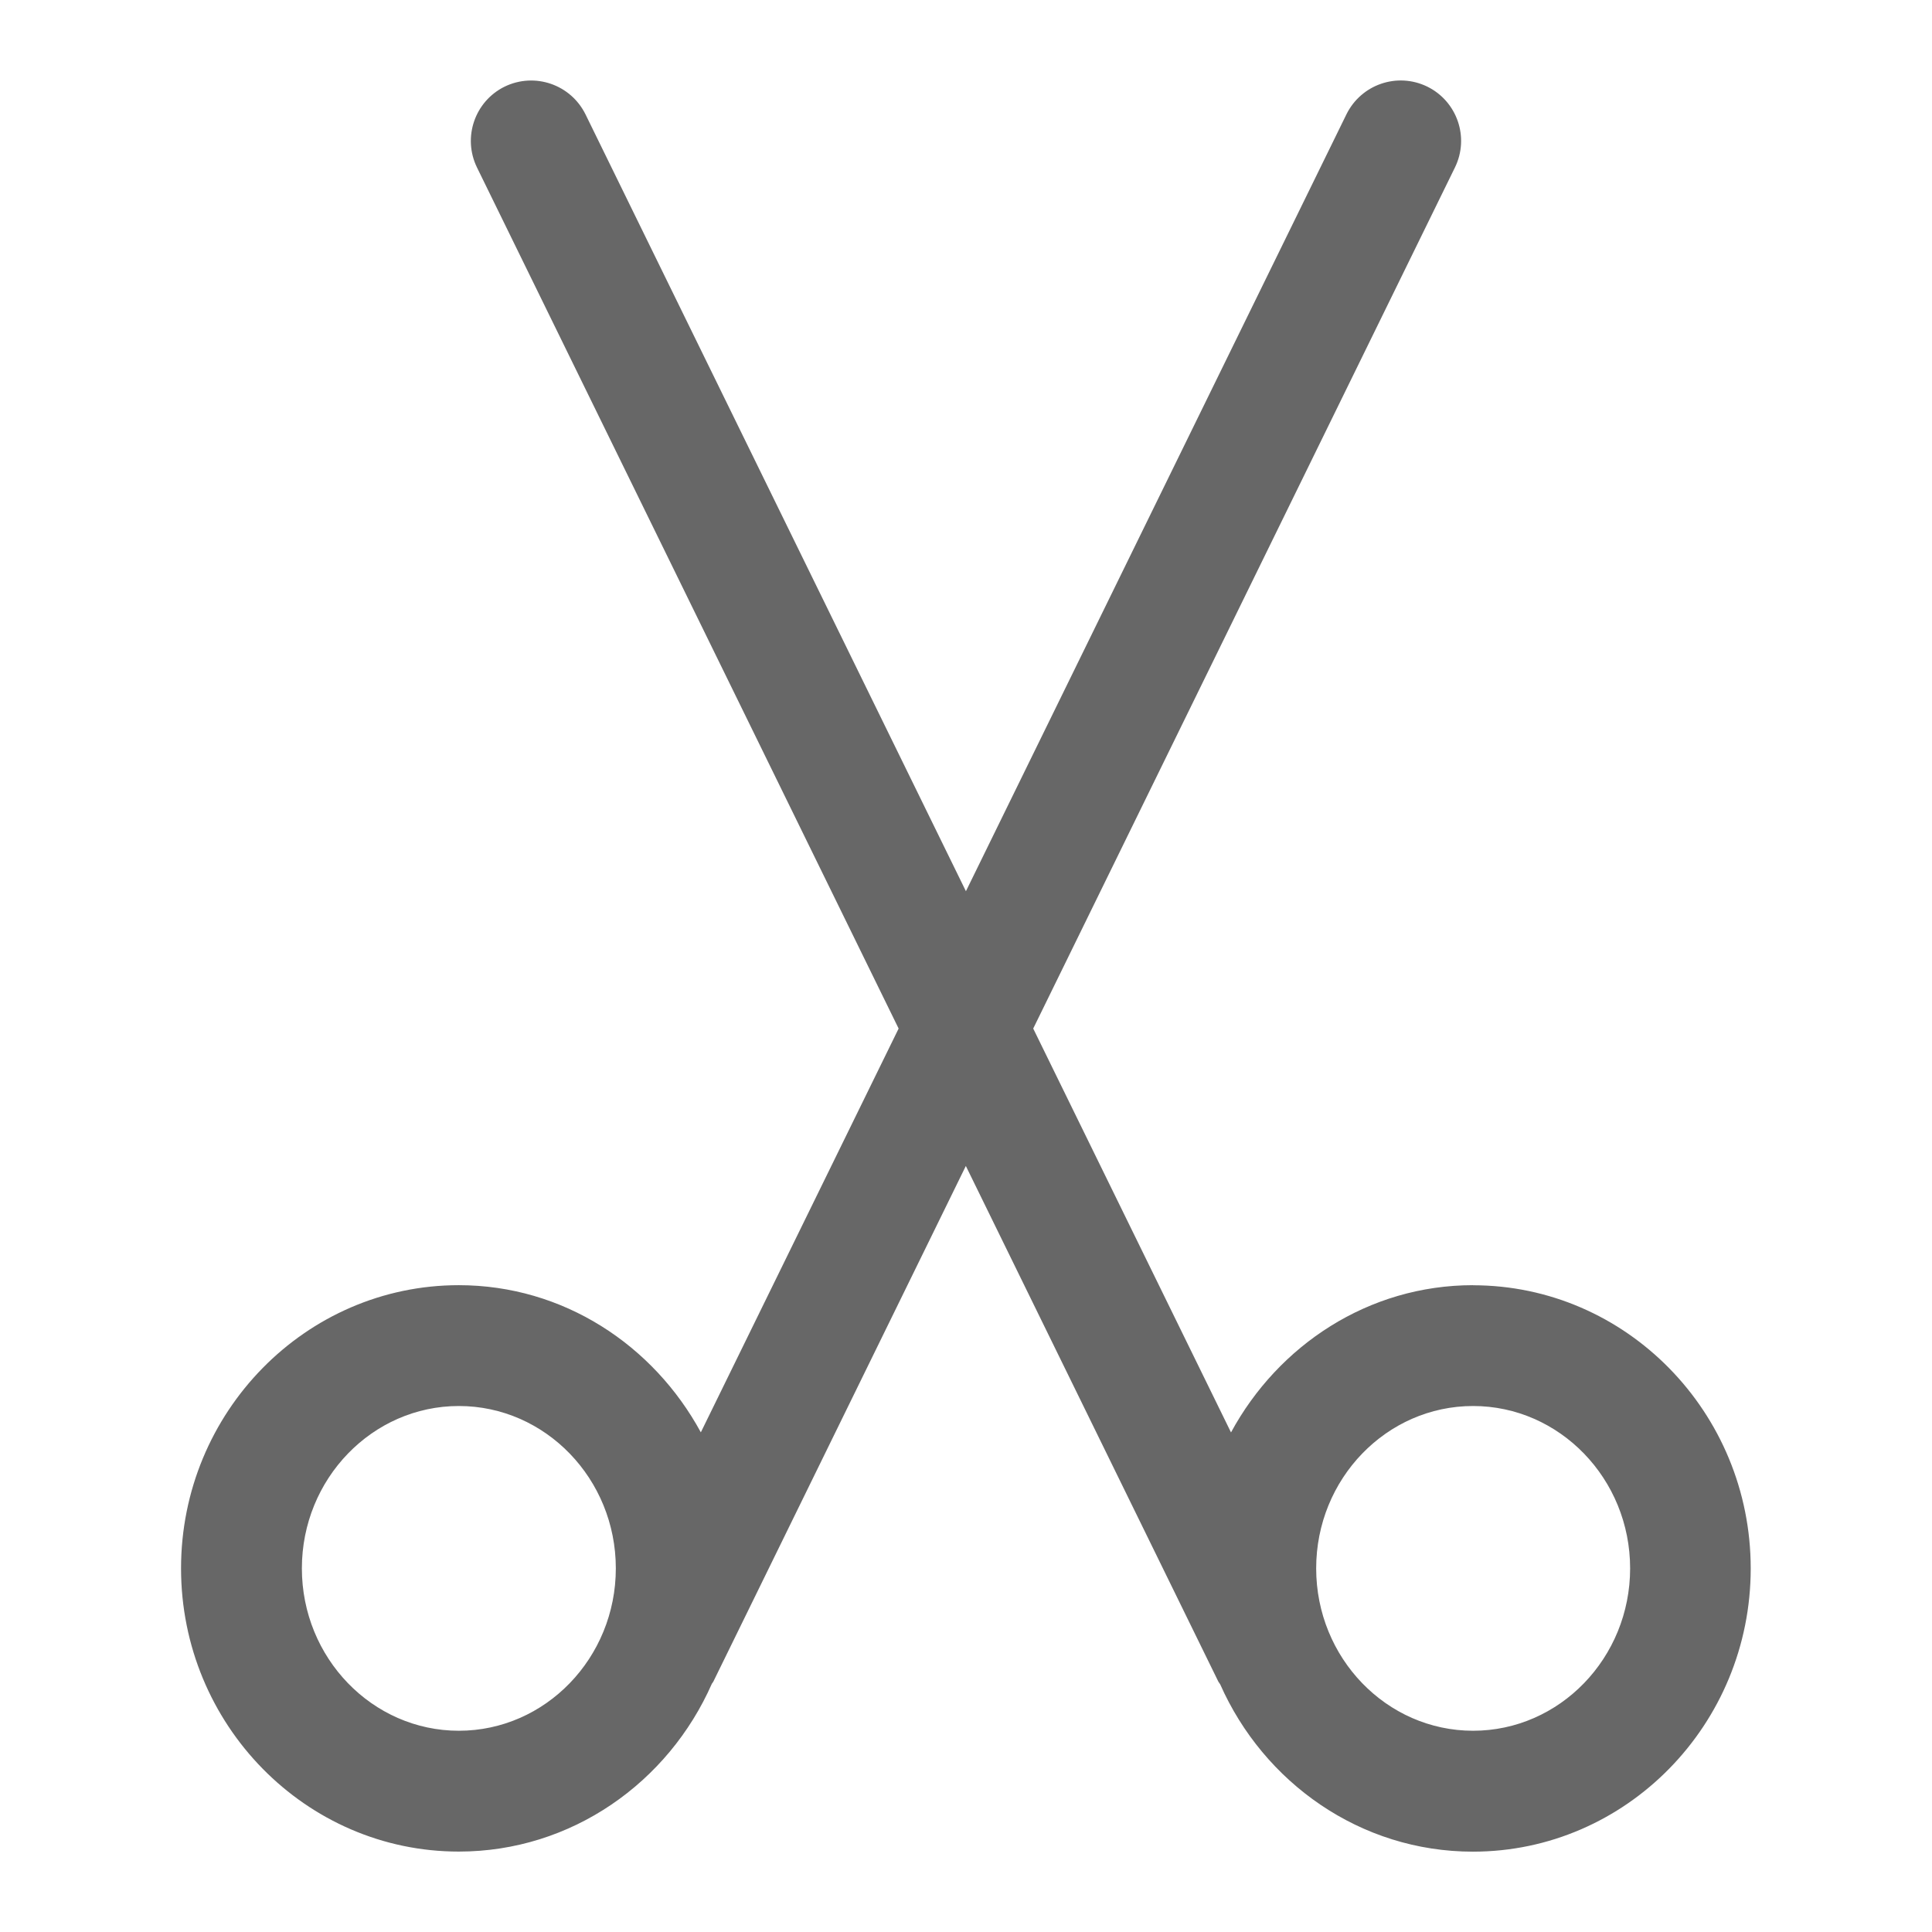
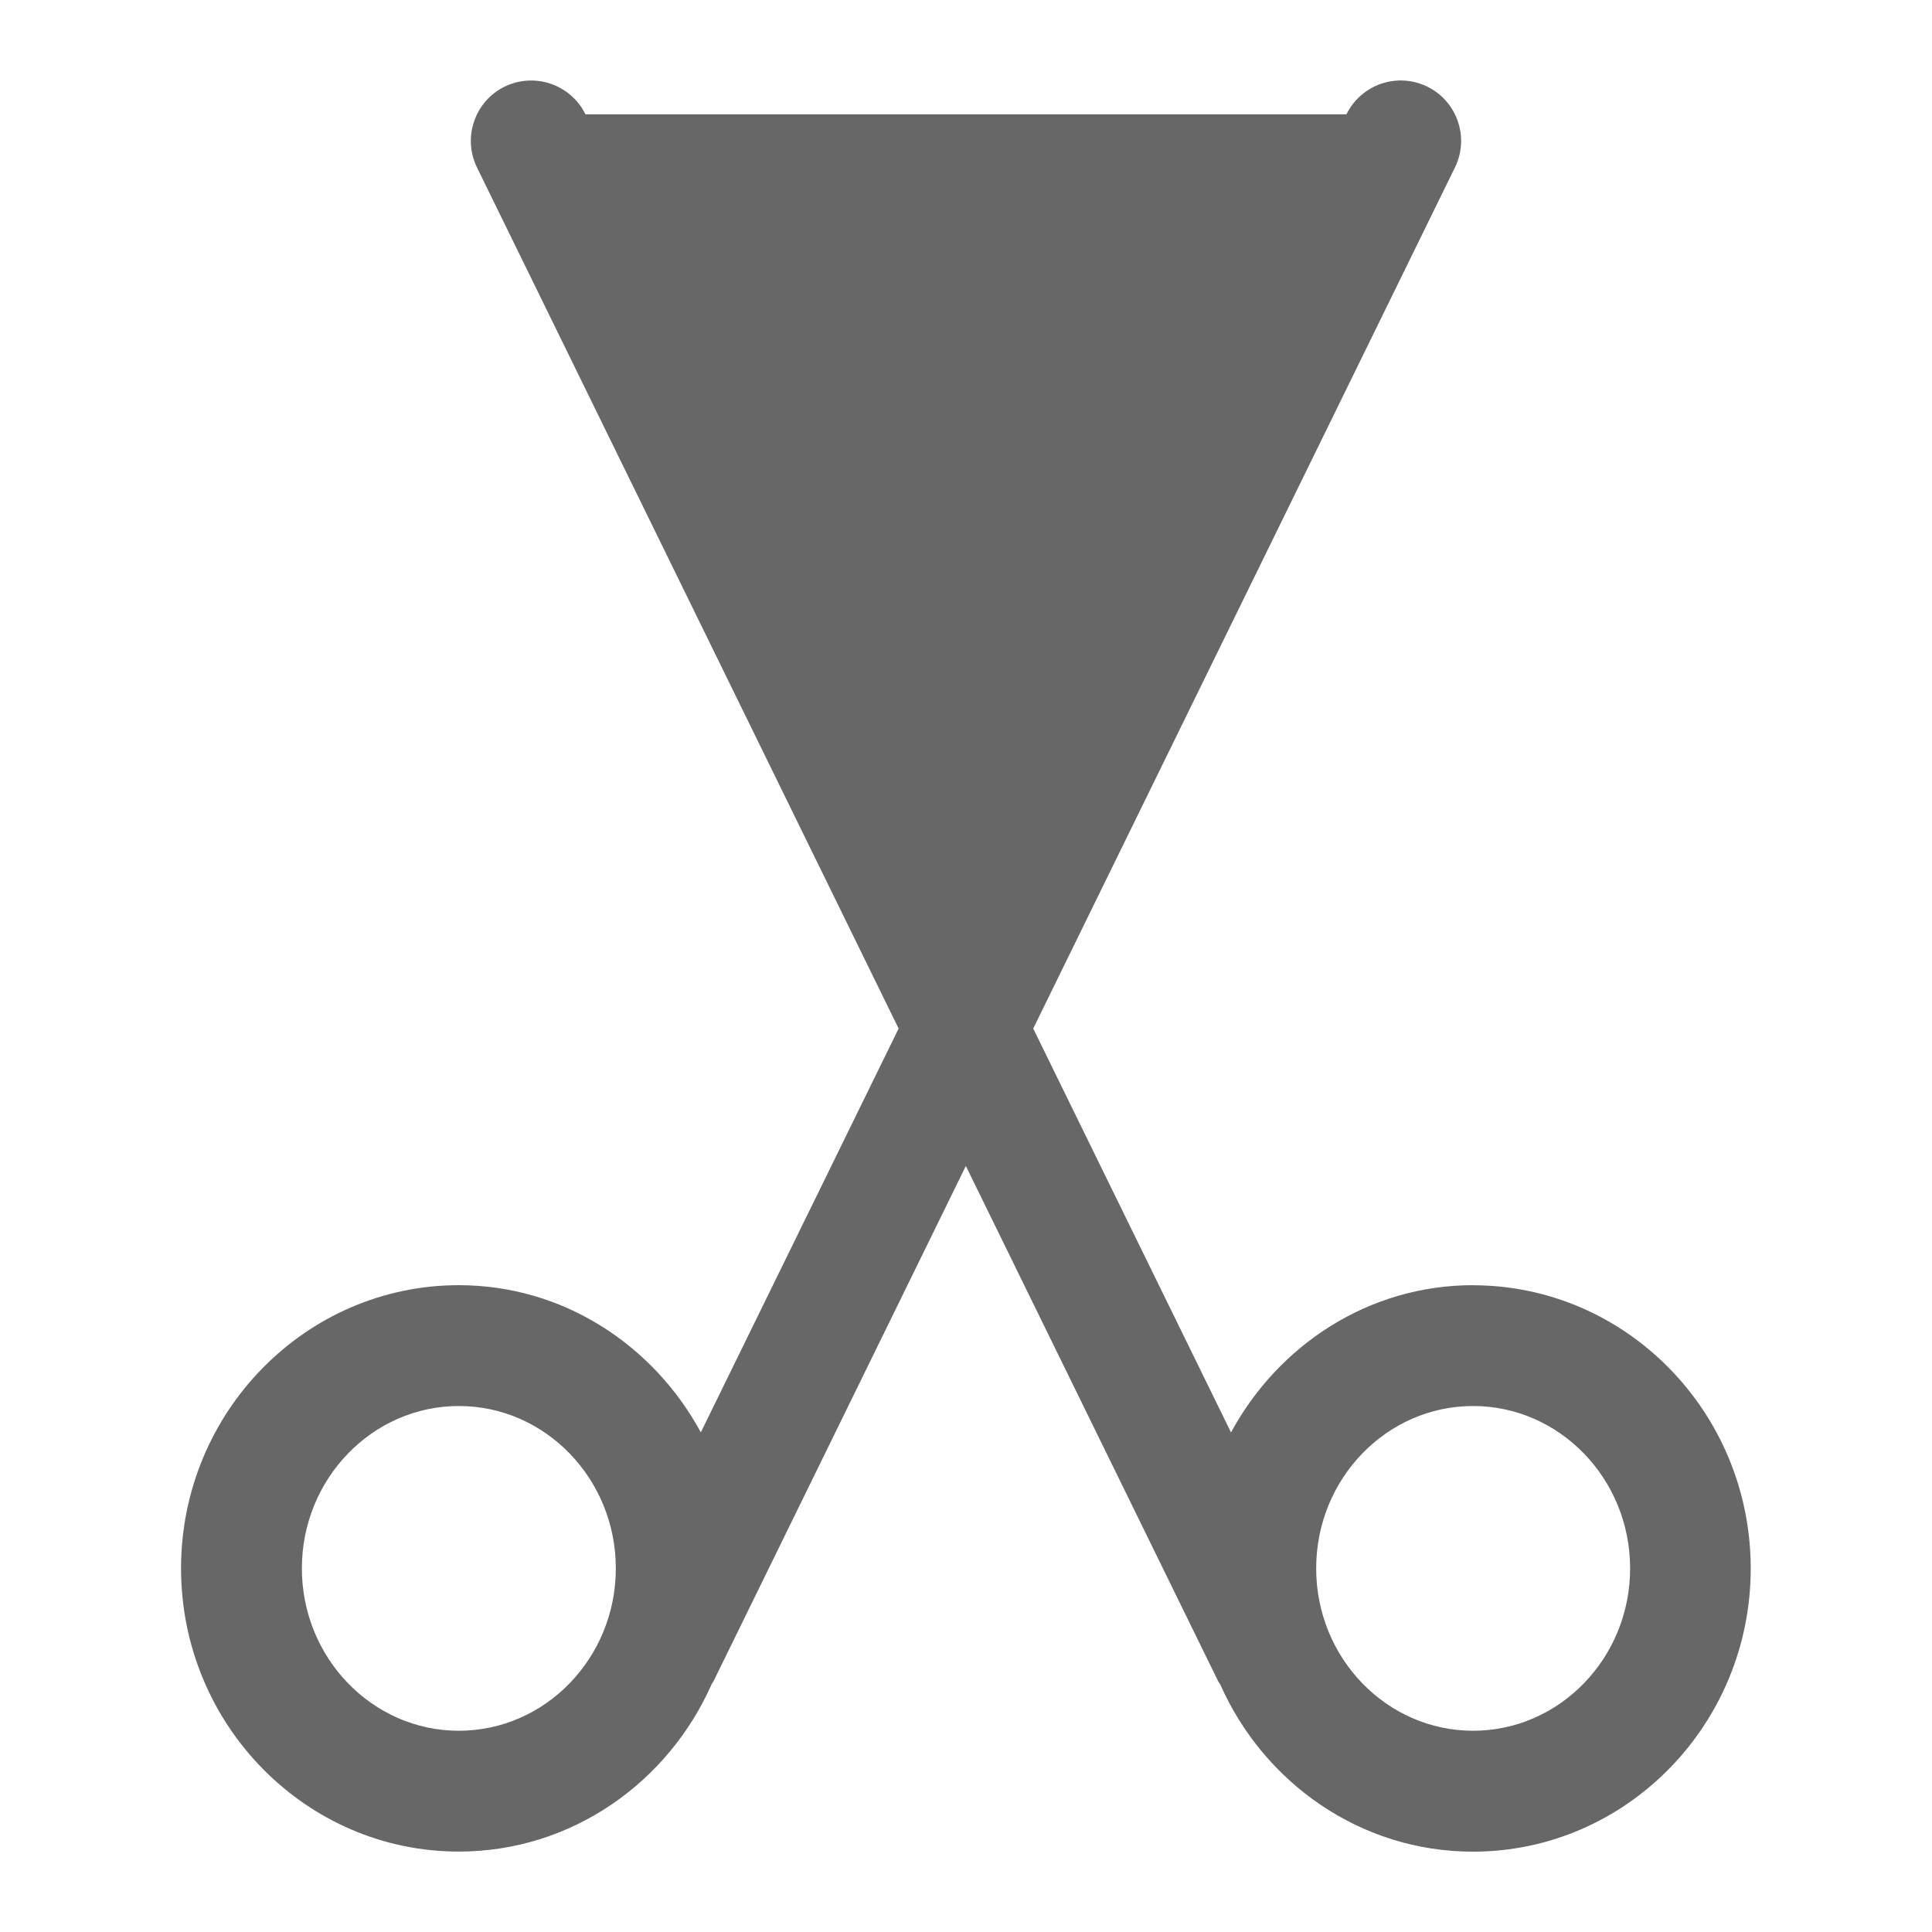
<svg xmlns="http://www.w3.org/2000/svg" id="Icon_x5F_Flaeche__x28_ohne_Kontur_x29_" version="1.1" viewBox="0 0 24 24">
-   <path d="M18.299,15.965c-1.299,0-2.419.745-3.007,1.829l-2.457-5.017,5.239-10.697c.182-.372.028-.821-.344-1.004-.374-.182-.821-.027-1.004.344l-4.727,9.651L7.273,1.42c-.184-.371-.63-.525-1.004-.344-.372.183-.525.632-.344,1.004l5.238,10.697-2.457,5.016c-.589-1.084-1.708-1.828-3.007-1.828-1.902,0-3.45,1.578-3.45,3.518s1.548,3.518,3.45,3.518c1.401,0,2.604-.859,3.144-2.085.005-.009.013-.016.018-.026l3.137-6.406,3.137,6.406c.006.012.015.02.022.032.541,1.223,1.742,2.08,3.14,2.08,1.903,0,3.451-1.578,3.451-3.518s-1.548-3.518-3.451-3.518ZM5.7,21.5c-1.075,0-1.95-.905-1.95-2.017s.875-2.017,1.95-2.017,1.95.905,1.95,2.017-.875,2.017-1.95,2.017ZM18.299,21.5c-1.075,0-1.949-.905-1.949-2.017s.874-2.017,1.949-2.017,1.951.905,1.951,2.017-.875,2.017-1.951,2.017Z" fill="#676767" />
+   <path d="M18.299,15.965c-1.299,0-2.419.745-3.007,1.829l-2.457-5.017,5.239-10.697c.182-.372.028-.821-.344-1.004-.374-.182-.821-.027-1.004.344L7.273,1.42c-.184-.371-.63-.525-1.004-.344-.372.183-.525.632-.344,1.004l5.238,10.697-2.457,5.016c-.589-1.084-1.708-1.828-3.007-1.828-1.902,0-3.45,1.578-3.45,3.518s1.548,3.518,3.45,3.518c1.401,0,2.604-.859,3.144-2.085.005-.009.013-.016.018-.026l3.137-6.406,3.137,6.406c.006.012.015.02.022.032.541,1.223,1.742,2.08,3.14,2.08,1.903,0,3.451-1.578,3.451-3.518s-1.548-3.518-3.451-3.518ZM5.7,21.5c-1.075,0-1.95-.905-1.95-2.017s.875-2.017,1.95-2.017,1.95.905,1.95,2.017-.875,2.017-1.95,2.017ZM18.299,21.5c-1.075,0-1.949-.905-1.949-2.017s.874-2.017,1.949-2.017,1.951.905,1.951,2.017-.875,2.017-1.951,2.017Z" fill="#676767" />
</svg>